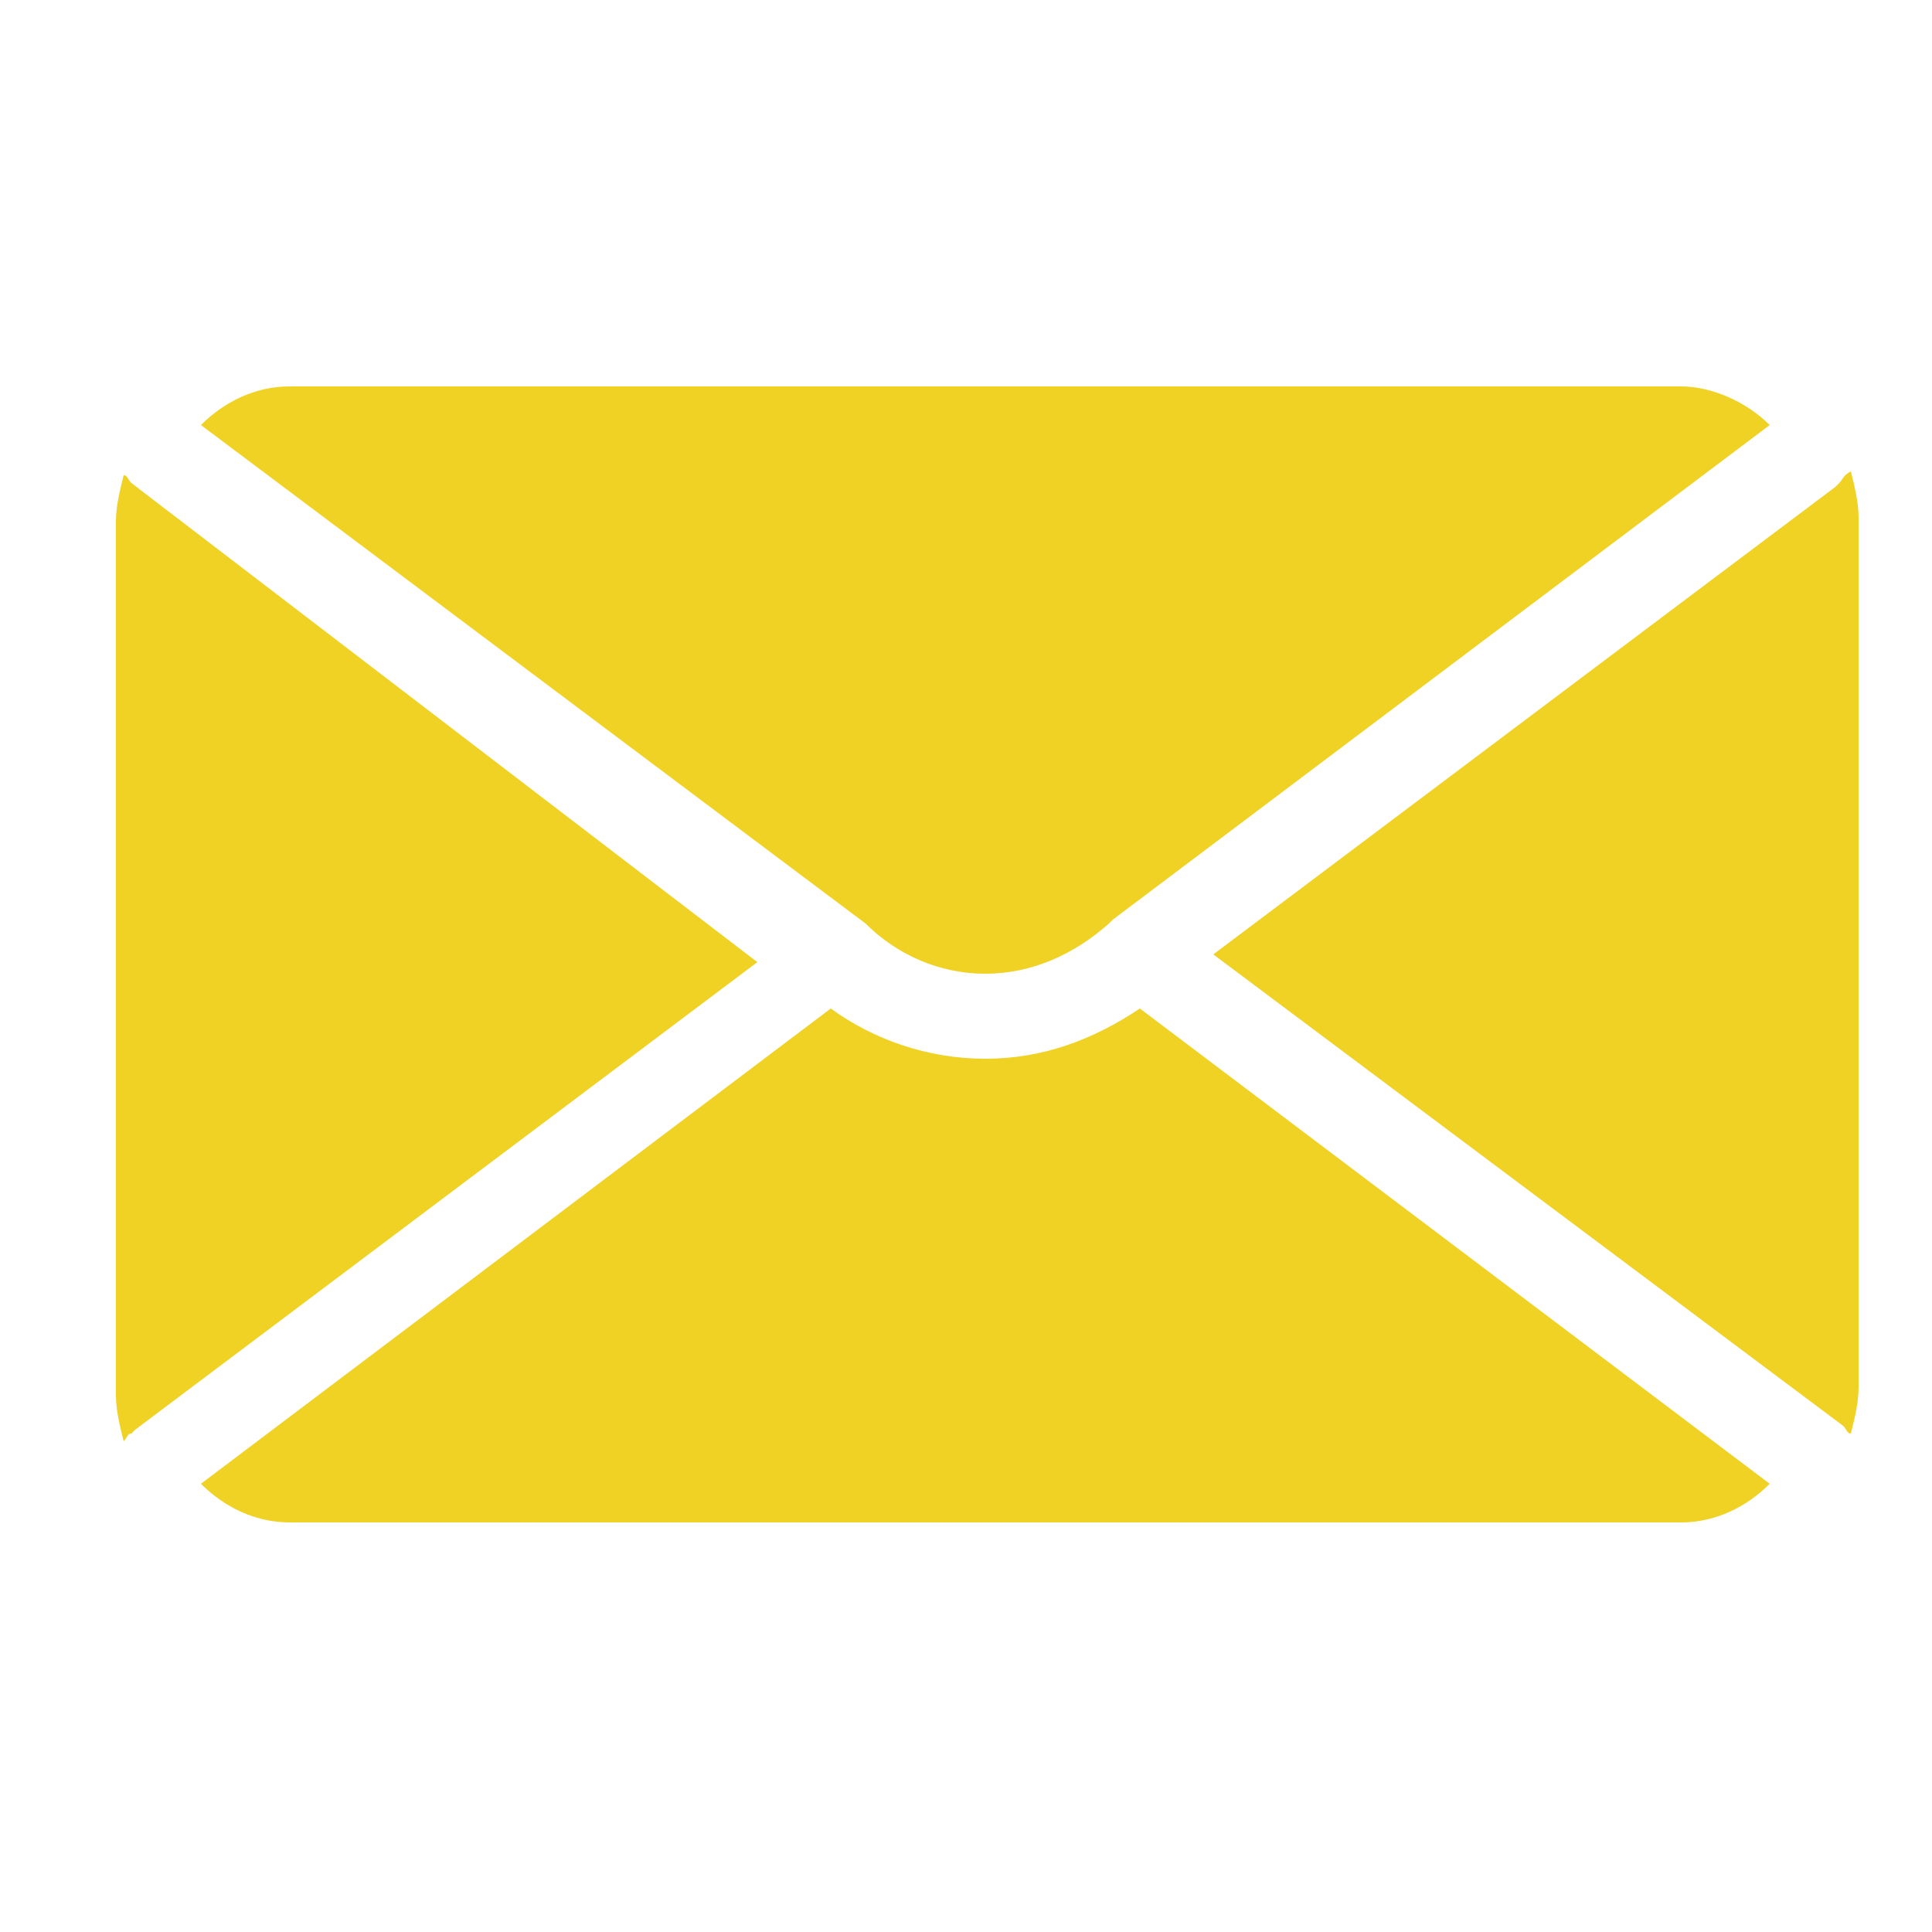
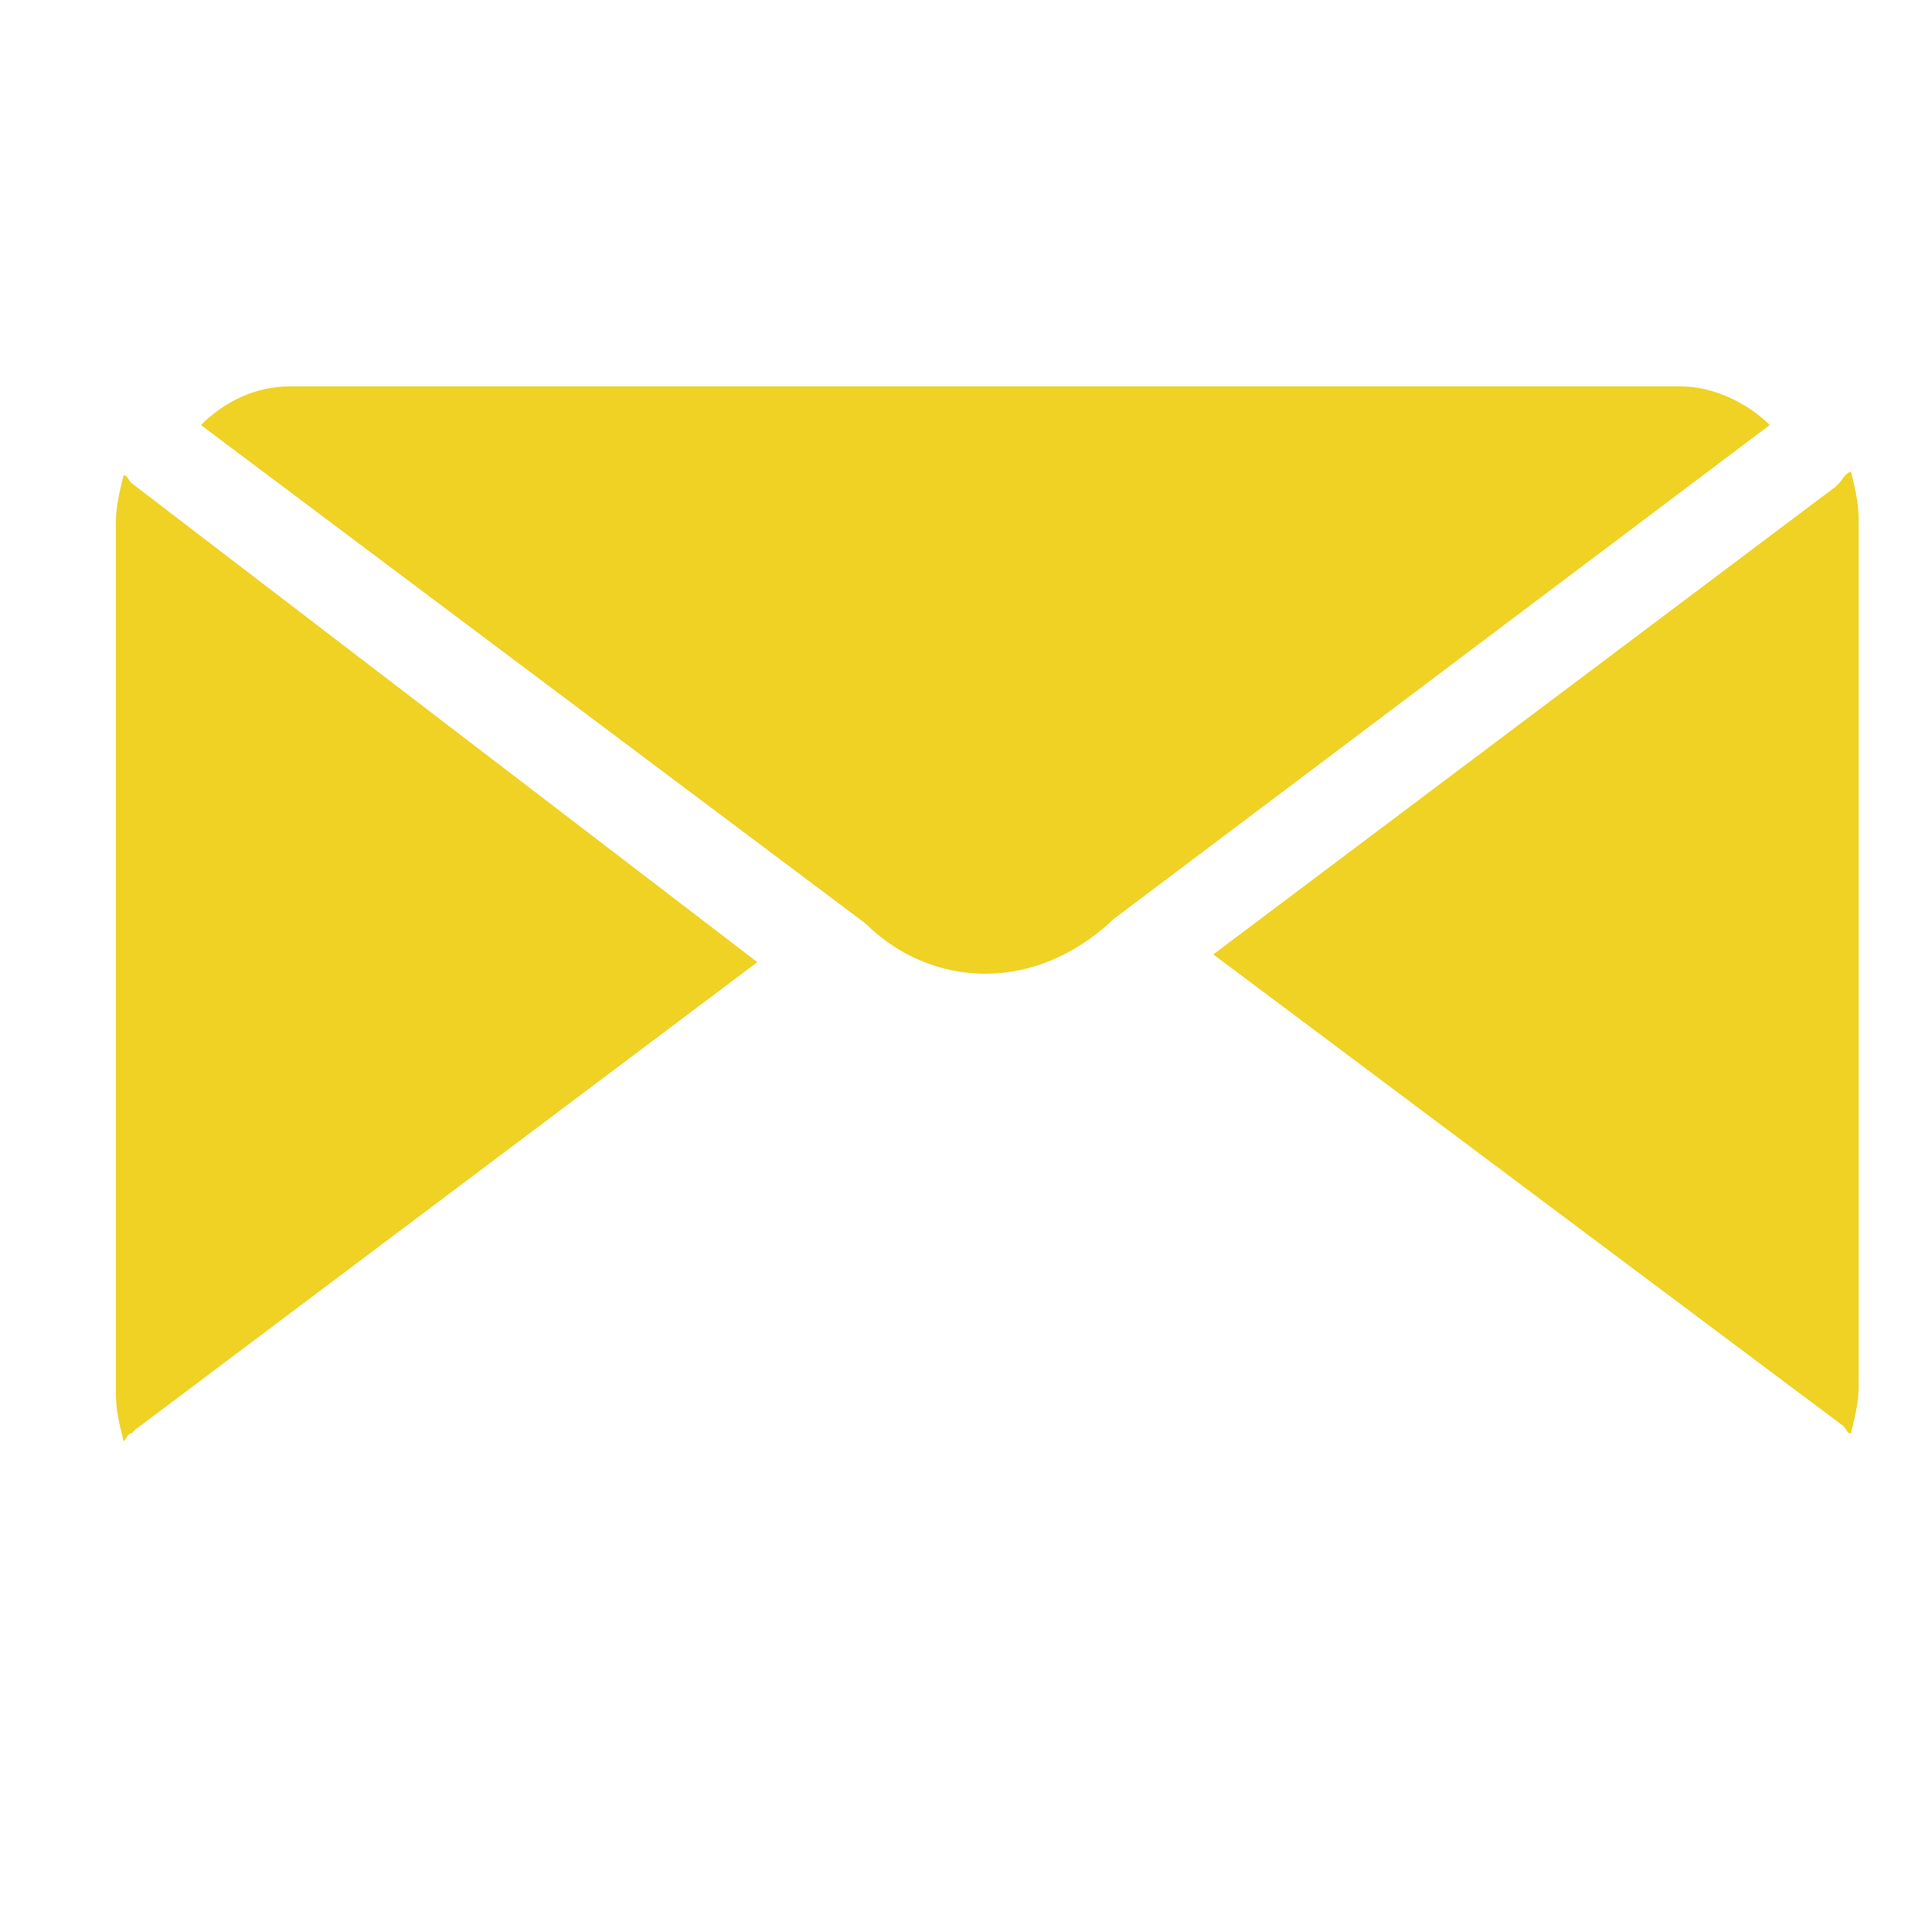
<svg xmlns="http://www.w3.org/2000/svg" version="1.1" id="Layer_1" x="0px" y="0px" viewBox="-95 52.9 50 50" style="enable-background:new -95 52.9 50 50;" xml:space="preserve">
  <style type="text/css">
	.st0{fill:#EFD224;}
</style>
  <title>Artboard 1 Copy 5</title>
  <desc>Created with Sketch.</desc>
  <g id="banner-e-svg">
    <g id="Artboard-1-Copy-5">
      <g id="Group" transform="translate(3, 10)">
        <path id="Fill-4" class="st0" d="M-94.6,55.4c-0.1-0.1-0.1-0.2-0.2-0.2c-0.1,0.4-0.2,0.8-0.2,1.2v22.6c0,0.4,0.1,0.8,0.2,1.2     c0.1-0.1,0.1-0.2,0.2-0.2l0.1-0.1l16.1-12.1L-94.6,55.4z" />
        <path id="Fill-7" class="st0" d="M-72.5,68.1c1.2,0,2.3-0.5,3.2-1.3l0.1-0.1l17-12.8c-0.6-0.6-1.5-1-2.3-1h-36     c-0.9,0-1.7,0.4-2.3,1l17.2,12.9C-74.8,67.6-73.7,68.1-72.5,68.1" />
        <path id="Fill-1" class="st0" d="M-50.4,55.4l-0.1,0.1l-16.1,12.1l16.3,12.2c0.1,0.1,0.1,0.2,0.2,0.2c0.1-0.4,0.2-0.8,0.2-1.2     V56.3c0-0.4-0.1-0.8-0.2-1.2C-50.3,55.2-50.3,55.3-50.4,55.4" />
-         <path id="Fill-10" class="st0" d="M-54.5,82.3h-36c-0.9,0-1.7-0.4-2.3-1L-76.5,69c1.1,0.8,2.5,1.3,4,1.3c1.5,0,2.8-0.5,4-1.3     l16.3,12.3C-52.8,81.9-53.6,82.3-54.5,82.3" />
      </g>
    </g>
  </g>
</svg>